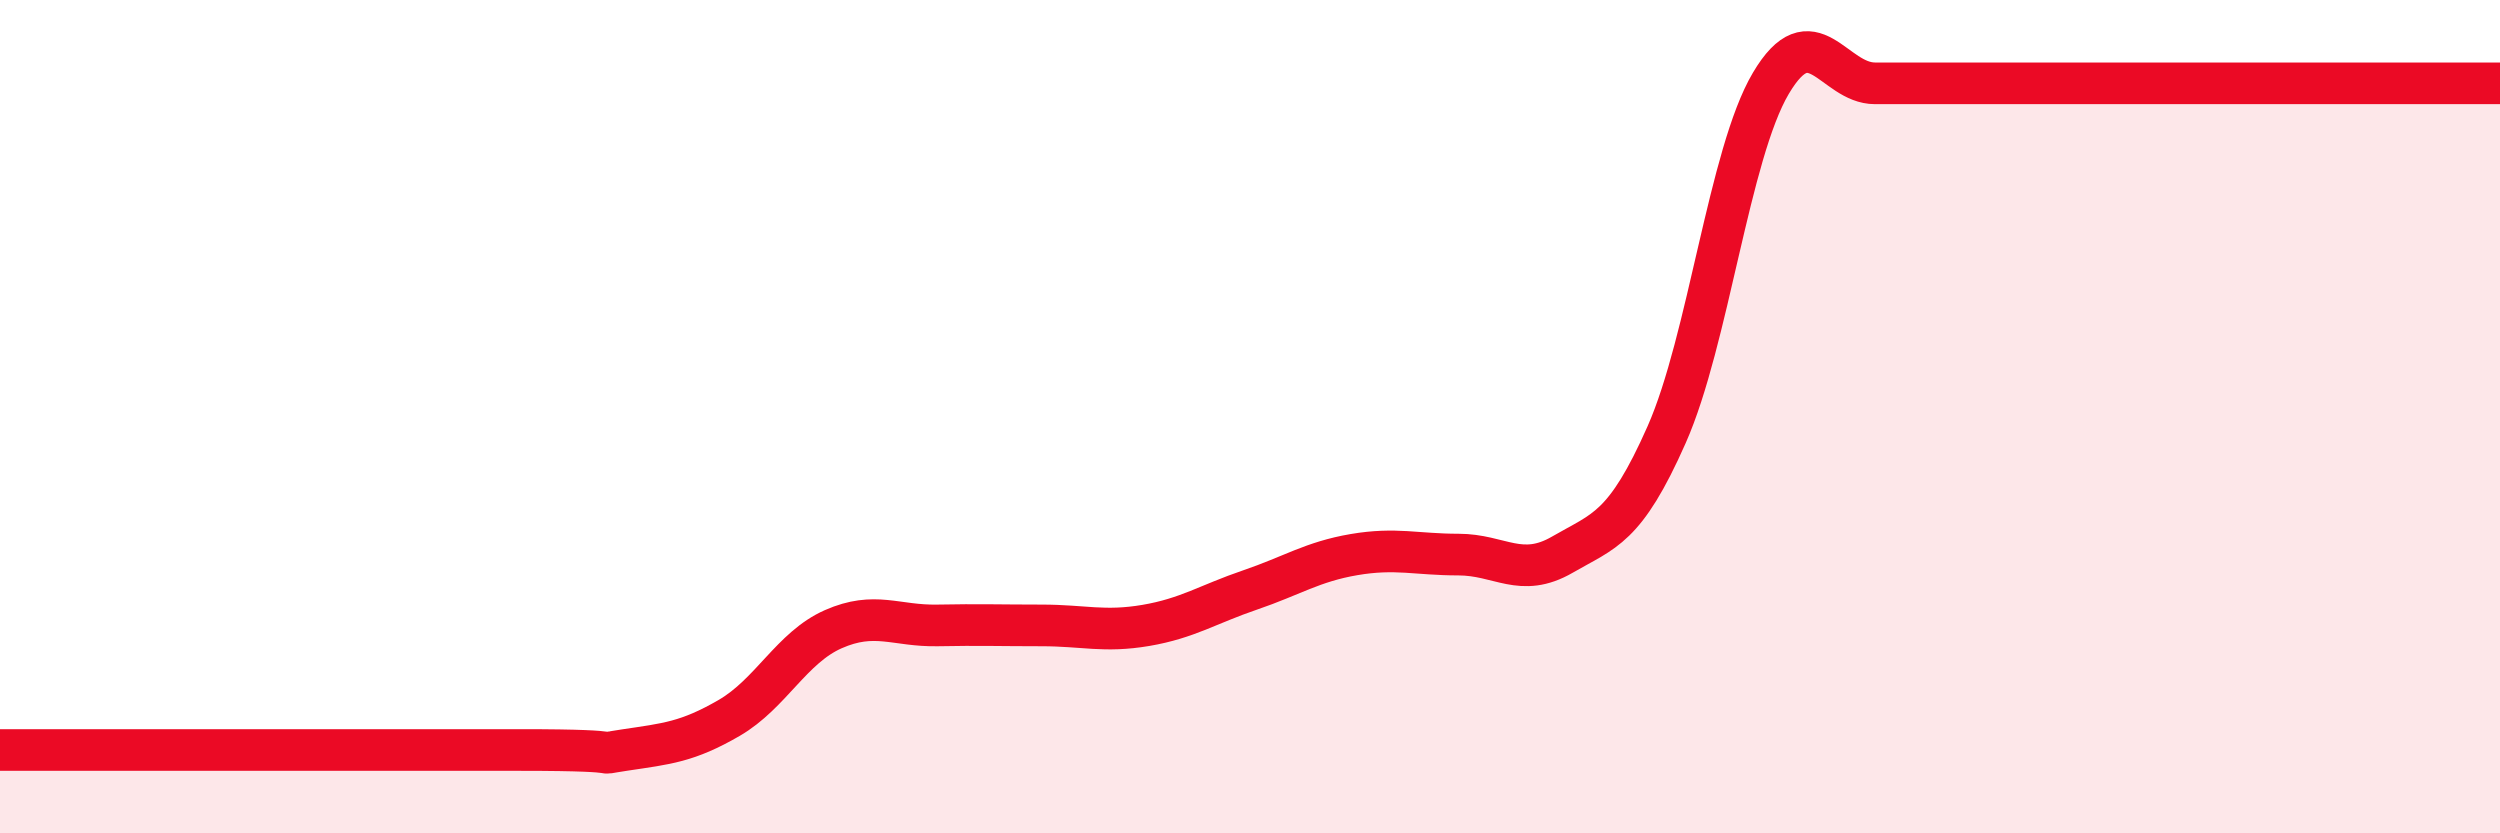
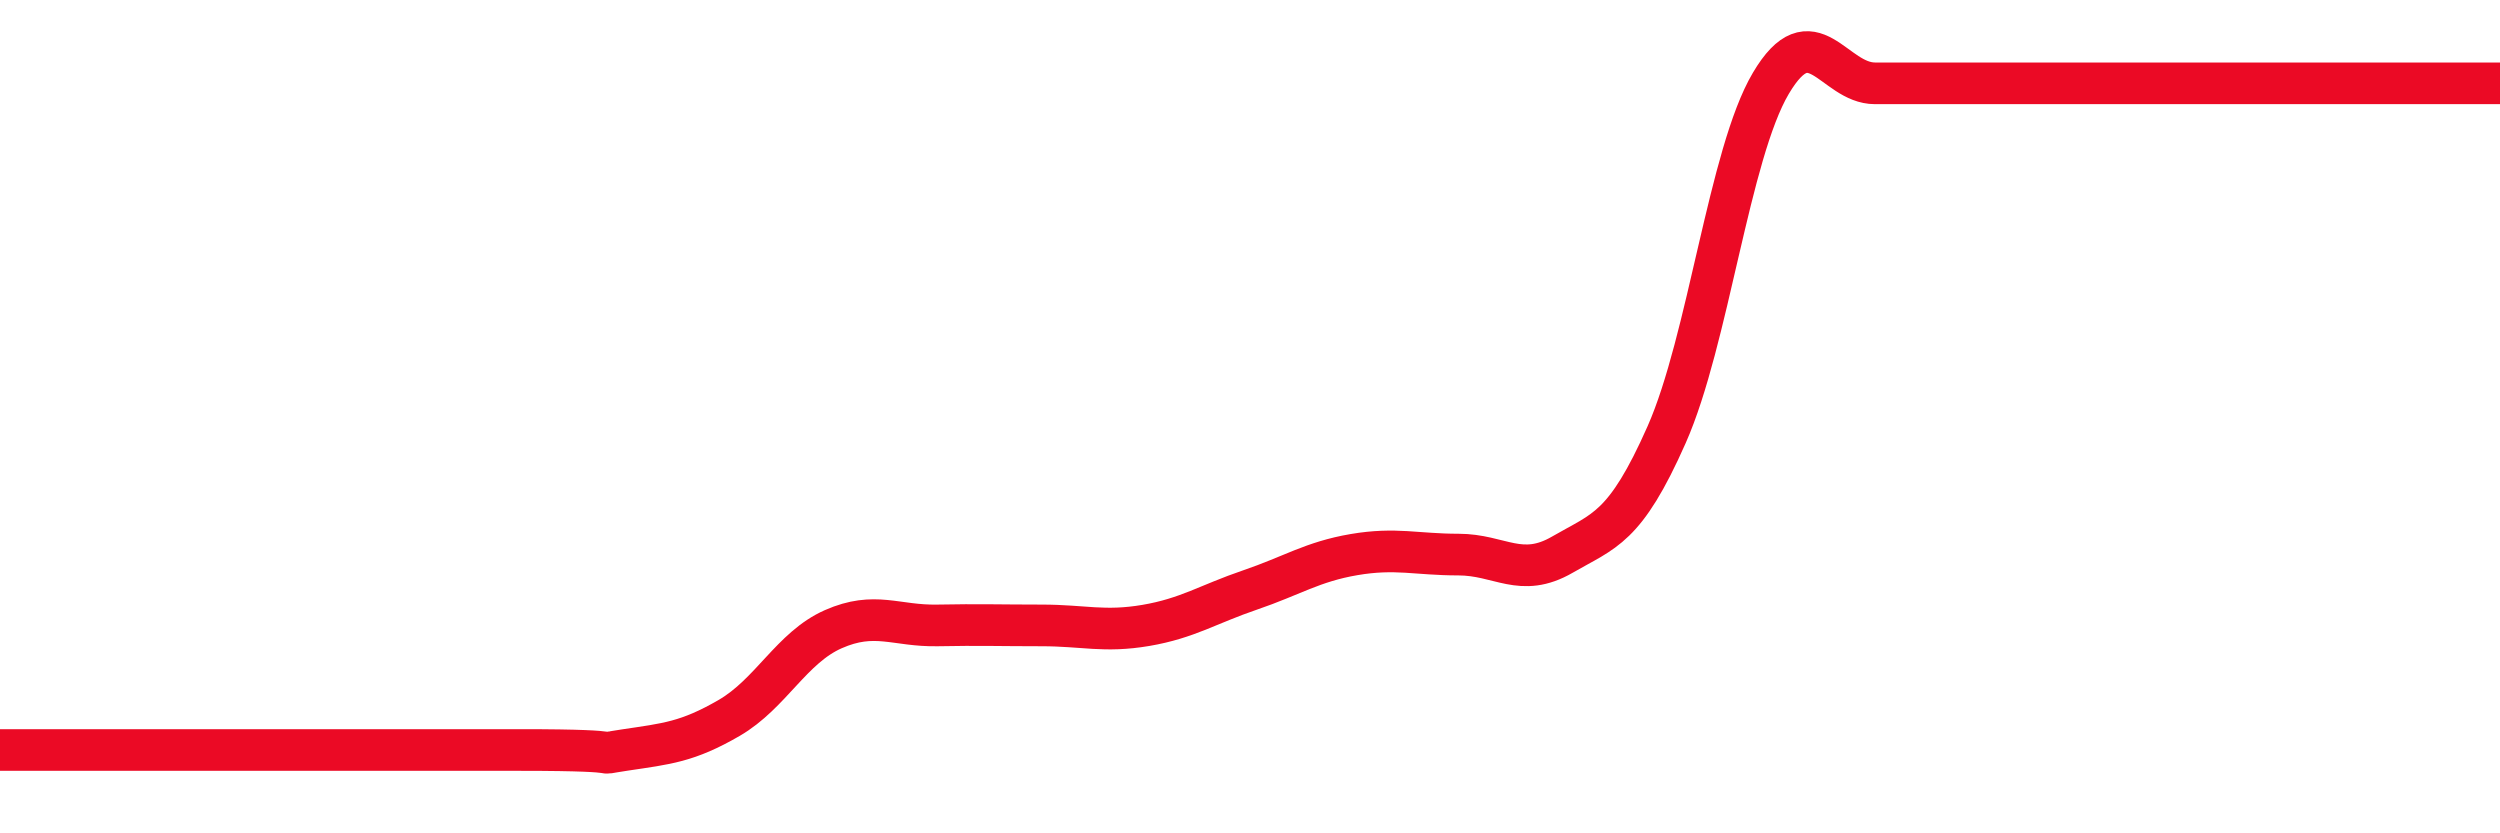
<svg xmlns="http://www.w3.org/2000/svg" width="60" height="20" viewBox="0 0 60 20">
-   <path d="M 0,18 C 2.5,18 9.5,18 12.5,18 C 15.5,18 14,18.15 15,18 C 16,17.85 16.5,17.81 17.5,17.23 C 18.5,16.65 19,15.54 20,15.1 C 21,14.66 21.5,15.03 22.5,15.01 C 23.5,14.99 24,15.01 25,15.01 C 26,15.01 26.5,15.18 27.5,15.01 C 28.5,14.84 29,14.5 30,14.16 C 31,13.82 31.5,13.48 32.5,13.31 C 33.5,13.14 34,13.31 35,13.31 C 36,13.31 36.5,13.89 37.5,13.31 C 38.5,12.73 39,12.69 40,10.43 C 41,8.17 41.5,3.69 42.5,2 C 43.5,0.31 44,2 45,2 C 46,2 46.5,2 47.5,2 C 48.5,2 49,2 50,2 C 51,2 51.5,2 52.5,2 C 53.5,2 53.5,2 55,2 C 56.5,2 59,2 60,2L60 20L0 20Z" fill="#EB0A25" opacity="0.1" stroke-linecap="round" stroke-linejoin="round" />
  <path d="M 0,18 C 2.5,18 9.5,18 12.5,18 C 15.5,18 14,18.15 15,18 C 16,17.85 16.5,17.81 17.5,17.23 C 18.5,16.65 19,15.54 20,15.1 C 21,14.66 21.5,15.03 22.5,15.01 C 23.5,14.99 24,15.01 25,15.01 C 26,15.01 26.5,15.18 27.5,15.01 C 28.5,14.84 29,14.5 30,14.16 C 31,13.82 31.5,13.48 32.5,13.31 C 33.5,13.14 34,13.31 35,13.31 C 36,13.31 36.5,13.89 37.5,13.31 C 38.5,12.73 39,12.69 40,10.43 C 41,8.17 41.5,3.69 42.5,2 C 43.5,0.31 44,2 45,2 C 46,2 46.5,2 47.5,2 C 48.5,2 49,2 50,2 C 51,2 51.5,2 52.5,2 C 53.5,2 53.5,2 55,2 C 56.5,2 59,2 60,2" stroke="#EB0A25" stroke-width="1" fill="none" stroke-linecap="round" stroke-linejoin="round" />
</svg>